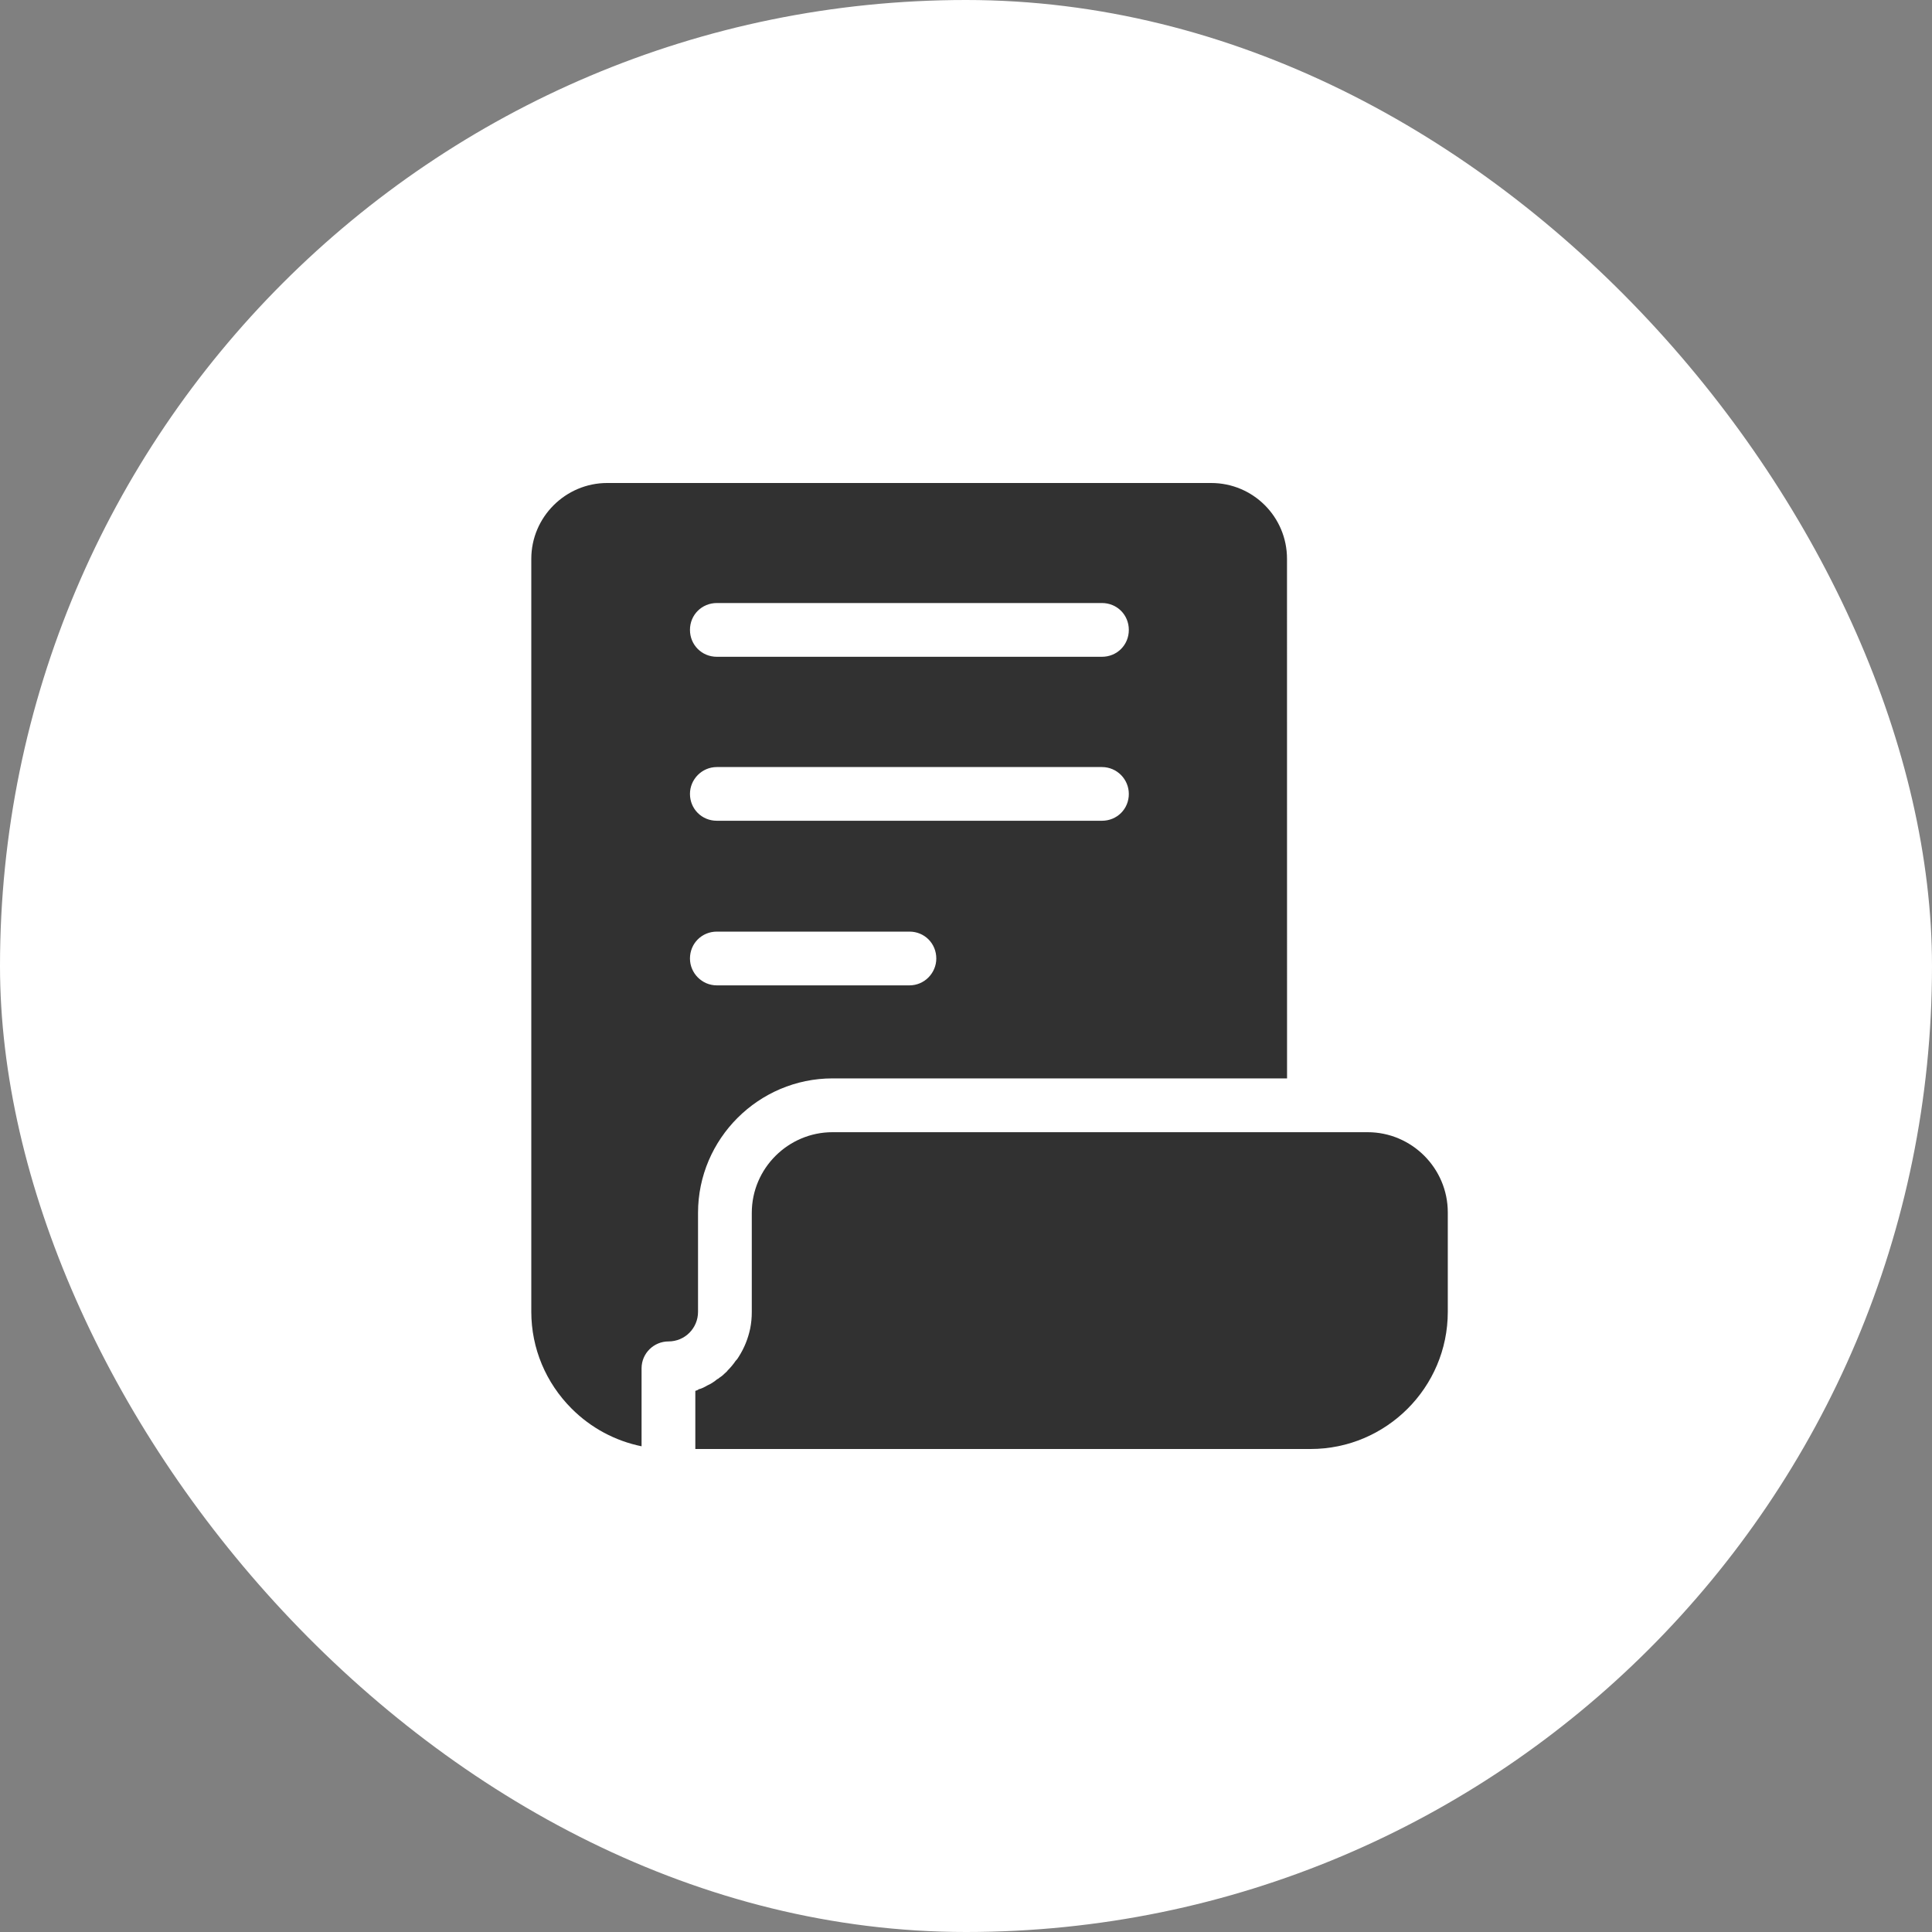
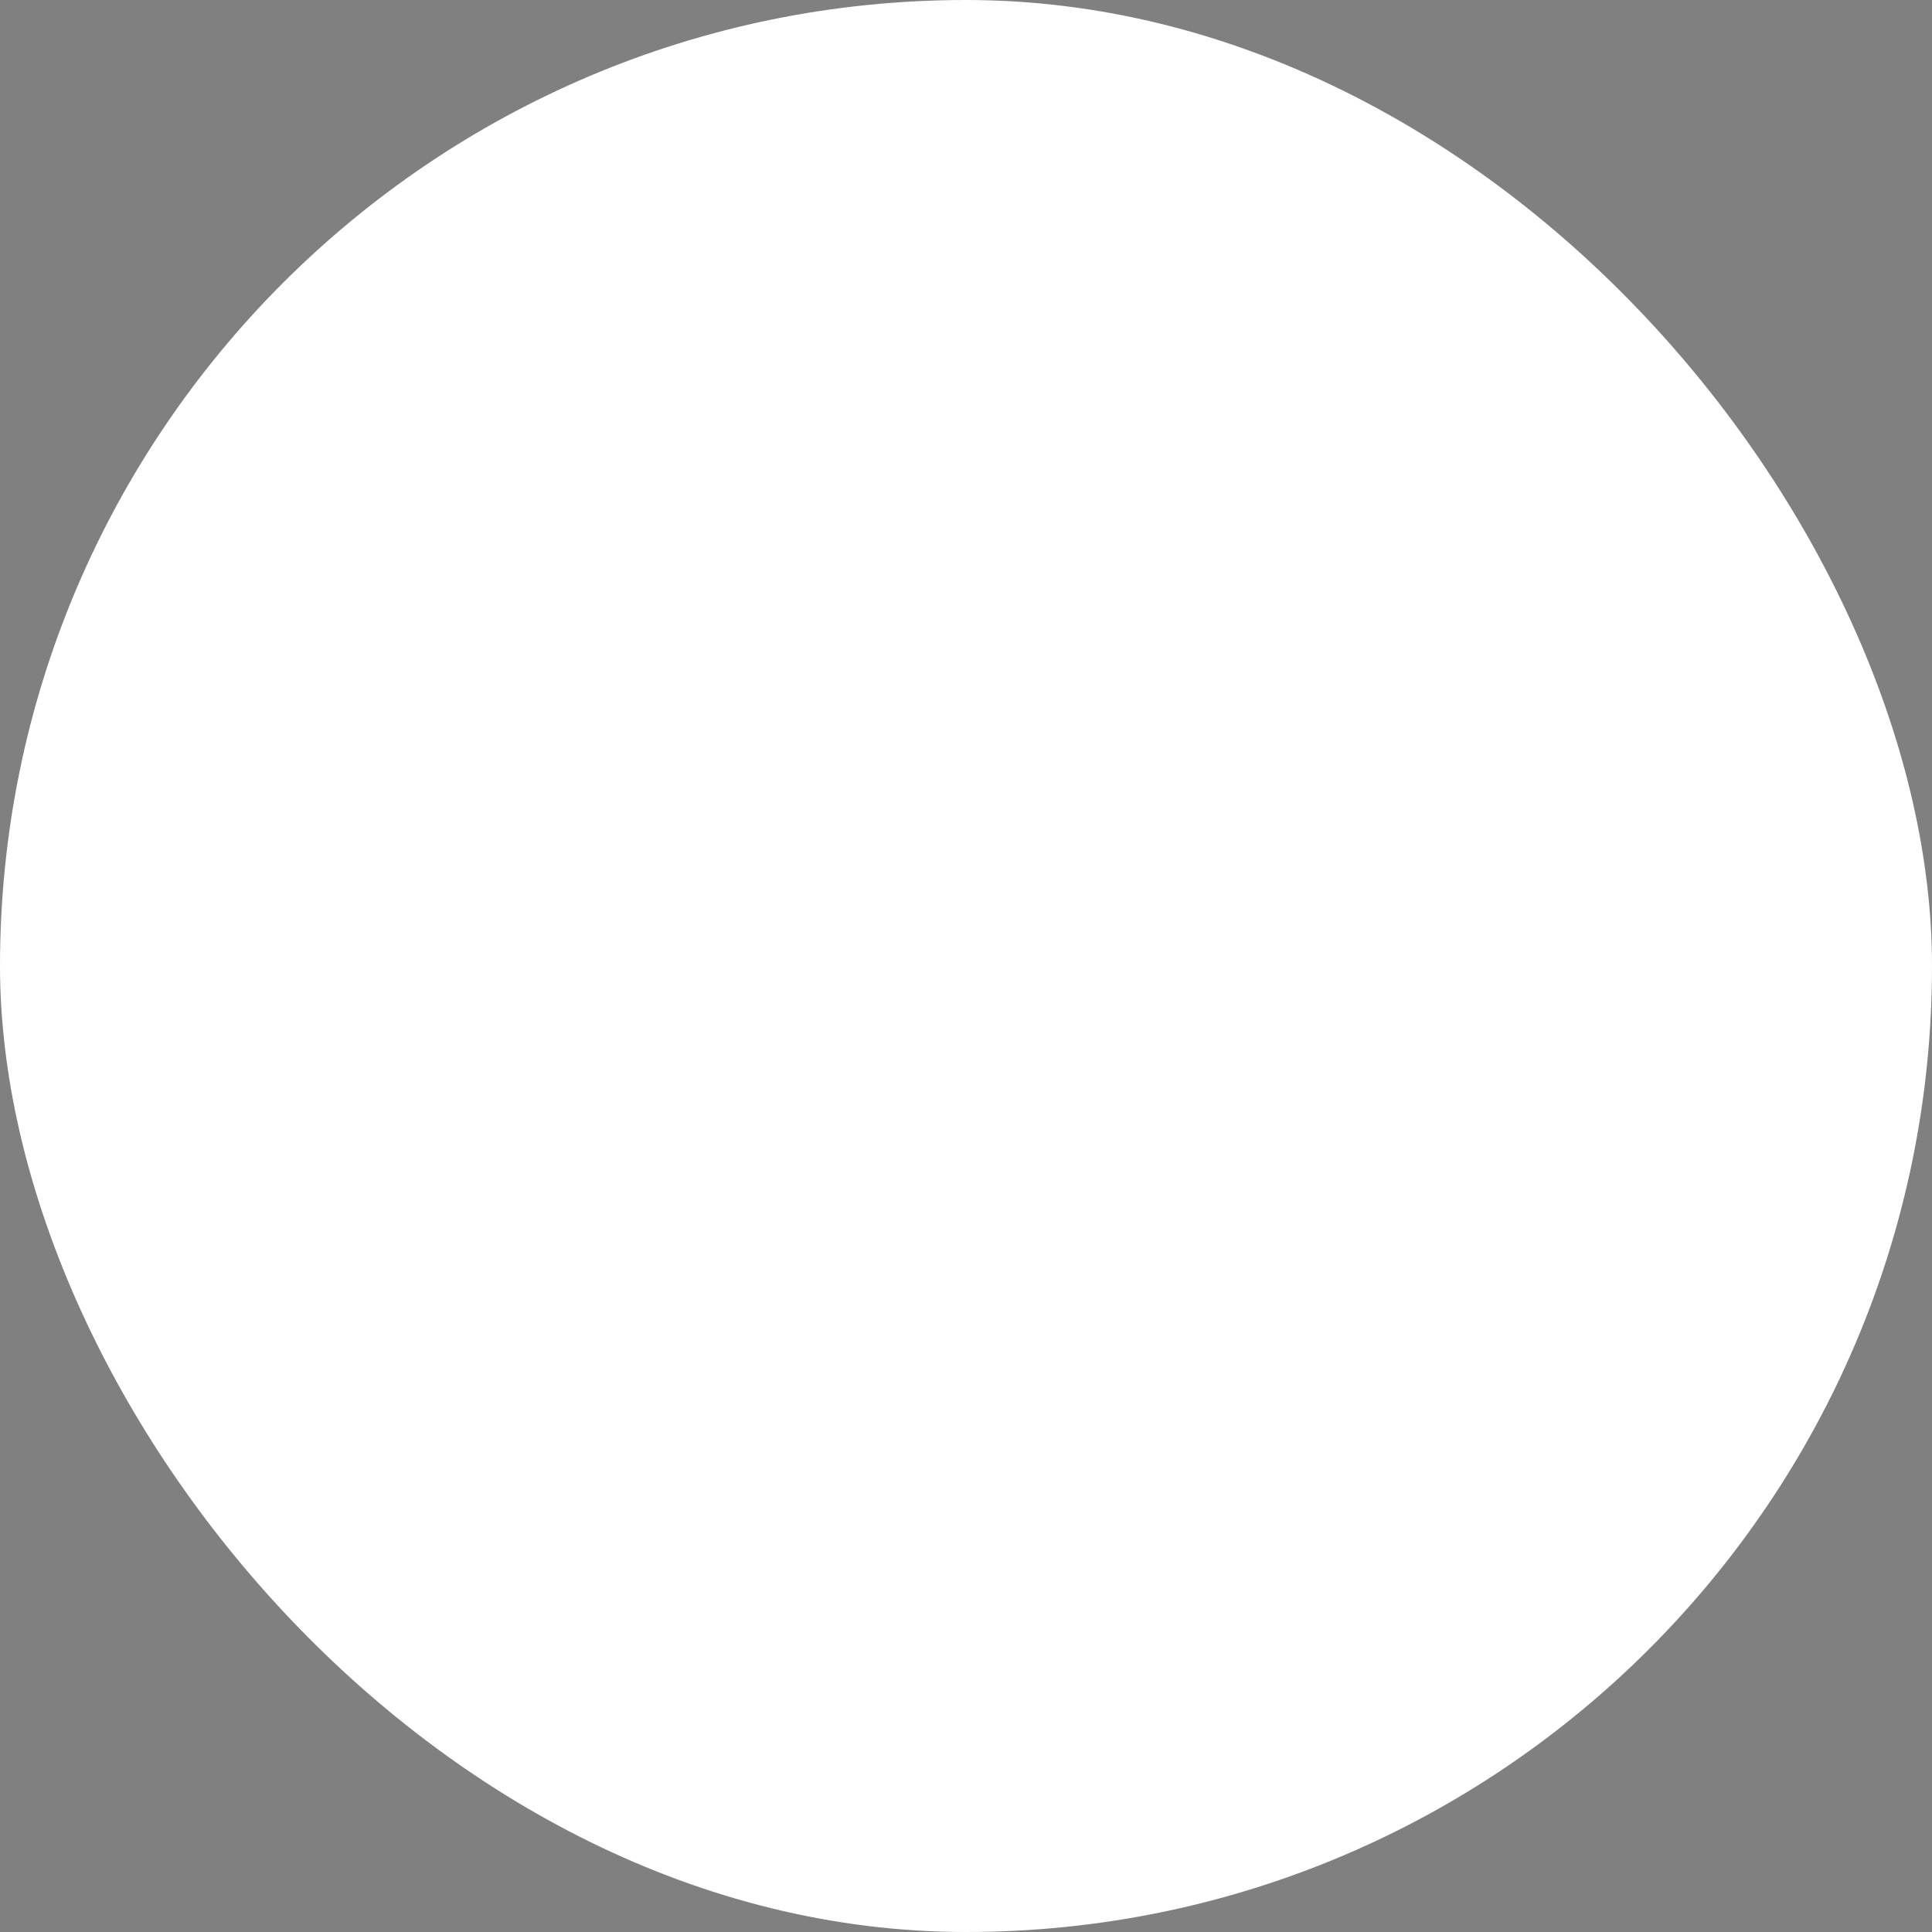
<svg xmlns="http://www.w3.org/2000/svg" width="40" height="40" viewBox="0 0 40 40" fill="none">
  <rect x="0" y="0" width="40" height="40" fill="#808080" stroke="none" />
  <rect width="40" height="40" rx="20" fill="white" />
-   <path d="M14.452 25.111C14.452 23.575 15.71 22.327 17.236 22.327H26.647L26.646 11.57C26.646 10.701 25.944 10 25.076 10H12.57C11.713 10 11 10.701 11 11.57V27.159C11 27.916 11.301 28.629 11.835 29.164C12.236 29.565 12.737 29.832 13.283 29.944V28.33C13.283 28.017 13.539 27.773 13.839 27.773C14.185 27.773 14.452 27.494 14.452 27.16L14.452 25.111ZM22.814 16.993H14.842C14.53 16.993 14.285 16.748 14.285 16.437C14.285 16.136 14.531 15.881 14.842 15.881H22.814C23.127 15.881 23.371 16.136 23.371 16.437C23.372 16.748 23.127 16.993 22.814 16.993ZM22.814 13.598H14.842C14.53 13.598 14.285 13.352 14.285 13.041C14.285 12.729 14.531 12.485 14.842 12.485H22.814C23.127 12.485 23.371 12.73 23.371 13.041C23.372 13.352 23.127 13.598 22.814 13.598ZM14.285 19.845C14.285 19.532 14.531 19.288 14.842 19.288H18.829C19.141 19.288 19.385 19.533 19.385 19.845C19.385 20.145 19.14 20.401 18.829 20.401H14.842C14.53 20.401 14.285 20.145 14.285 19.845Z" fill="#313131" />
-   <path d="M28.316 23.441H17.235C16.322 23.441 15.565 24.187 15.565 25.111V27.16C15.565 27.283 15.554 27.394 15.532 27.506C15.487 27.718 15.41 27.907 15.298 28.085C15.276 28.119 15.265 28.141 15.231 28.174C15.186 28.241 15.131 28.308 15.064 28.375C15.053 28.397 15.019 28.419 14.997 28.442L14.986 28.453C14.954 28.485 14.92 28.507 14.887 28.53C14.875 28.542 14.865 28.552 14.853 28.552C14.786 28.607 14.72 28.652 14.641 28.686C14.586 28.719 14.519 28.753 14.463 28.764L14.451 28.776C14.429 28.787 14.418 28.787 14.396 28.797V30H27.135C28.694 30 29.975 28.731 29.975 27.16V25.101C29.975 24.187 29.228 23.441 28.316 23.441Z" fill="#313131" />
</svg>